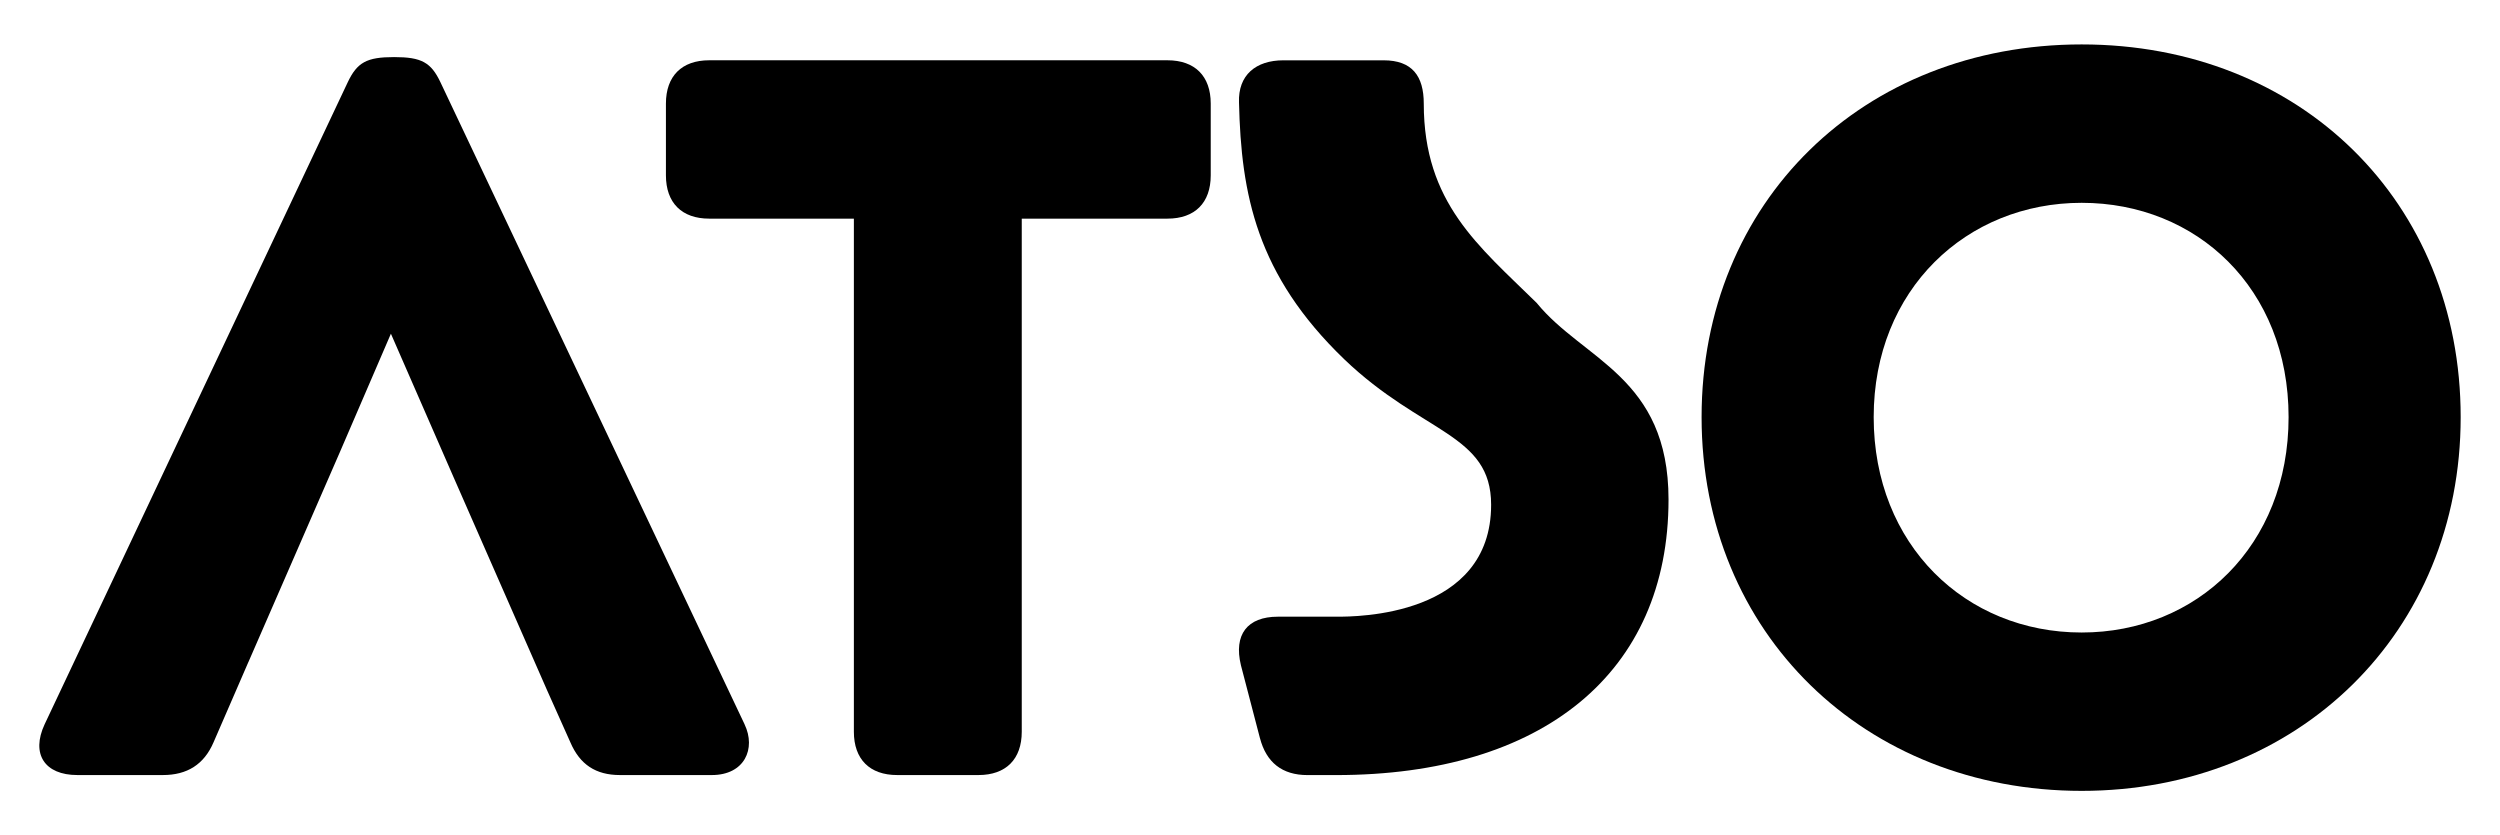
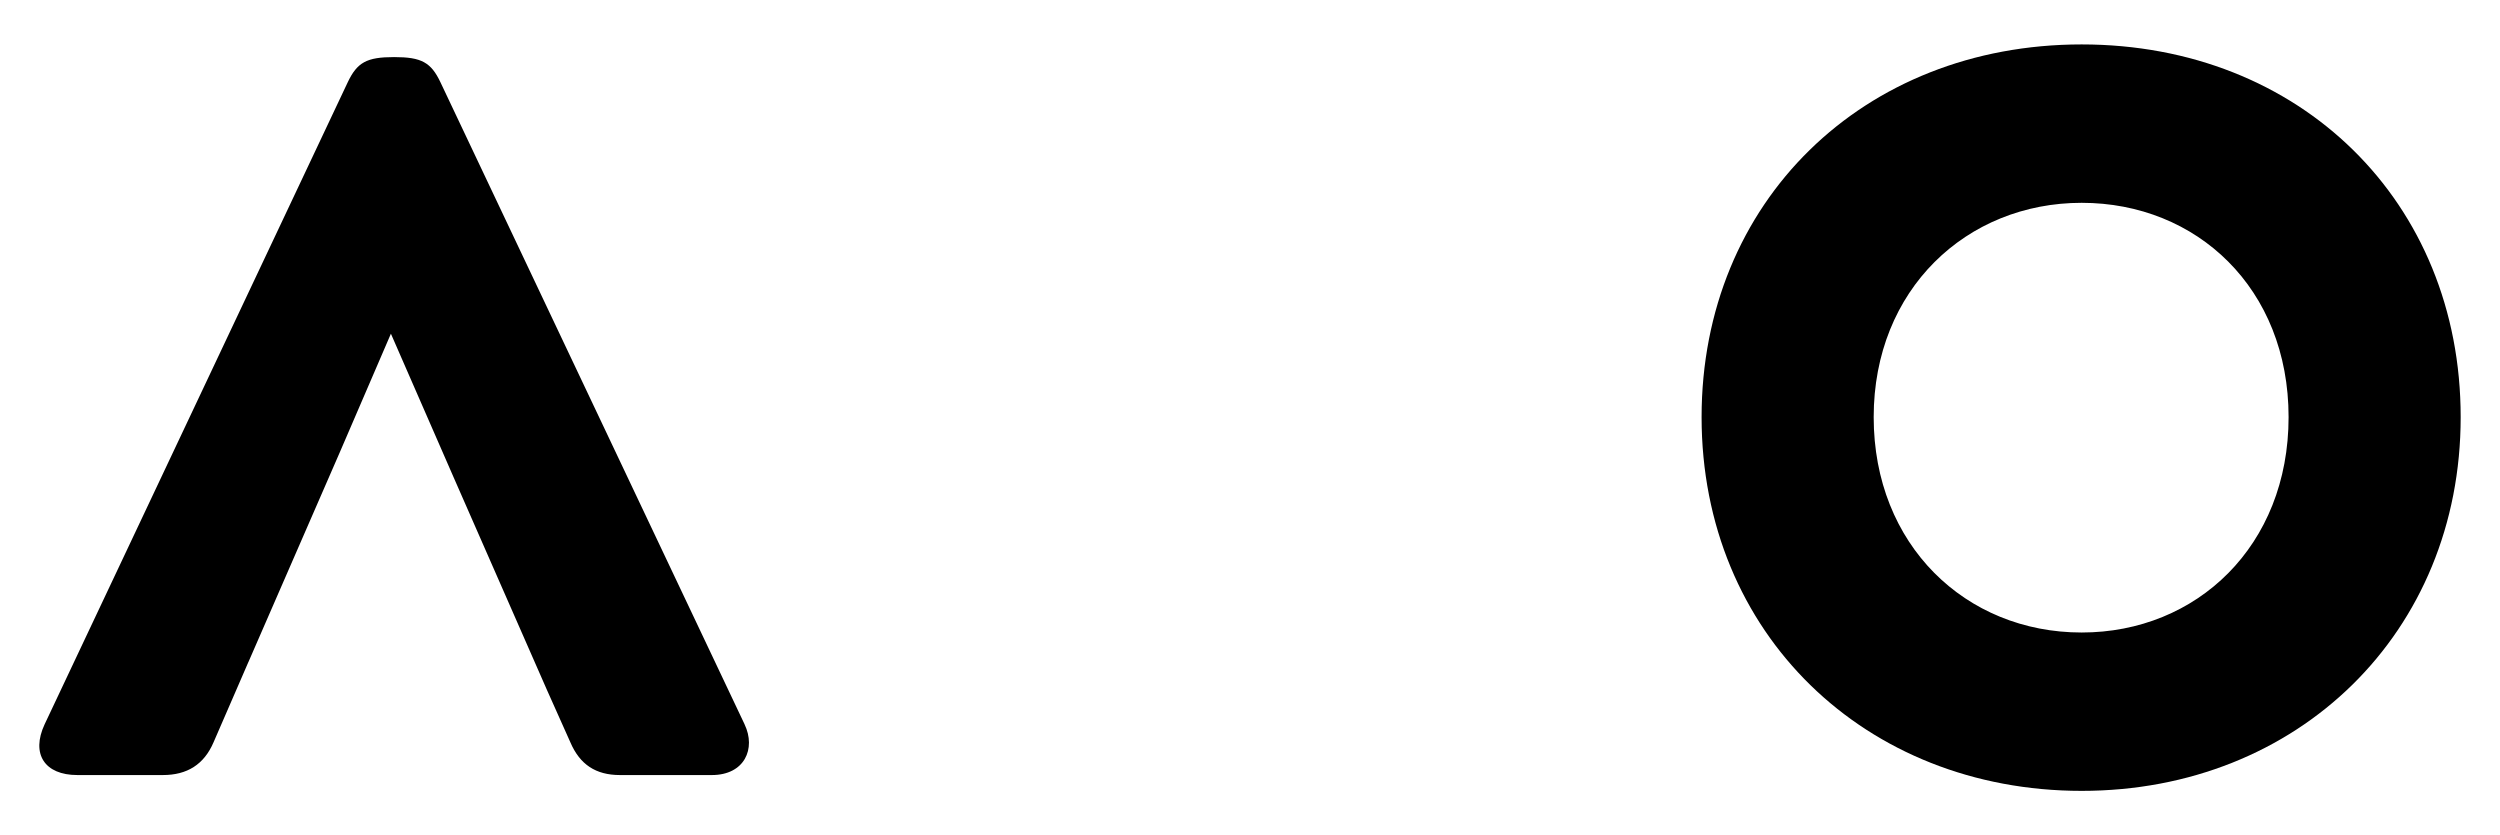
<svg xmlns="http://www.w3.org/2000/svg" id="Layer_1" data-name="Layer 1" viewBox="0 0 706.31 236">
  <defs>
    <style>
      .cls-1 {
        stroke-width: 0px;
      }
    </style>
  </defs>
-   <path class="cls-1" d="m241.24,206.74V61.77h-40.87c-7.76,0-12.23-4.47-12.23-12.23v-20.28c0-7.76,4.47-12.23,12.23-12.23h129.46c7.76,0,12.23,4.47,12.23,12.23v20.28c0,7.76-4.47,12.23-12.23,12.23h-41.16v144.97c0,7.76-4.47,12.23-12.23,12.23h-22.97c-7.76,0-12.23-4.47-12.23-12.23Z" />
-   <path class="cls-1" d="m355.96,208.53l-5.37-20.58c-2.09-8.65,1.79-13.72,10.44-13.72h16.7c5.37,0,43.55,0,43.55-31.62,0-20.13-19.46-19.97-41.53-41.14-24.76-23.86-29.1-46.55-29.7-72.5-.3-7.76,4.77-11.93,12.53-11.93h28.34c8.05,0,11.33,4.45,11.33,12.23,0,28.04,15.48,40.19,31.89,56.3,13.21,16.23,37.26,20.88,37.26,55.56,0,48.92-35.5,77.85-93.96,77.85h-8.05c-7.16,0-11.63-3.58-13.42-10.44Z" />
  <path class="cls-1" d="m480.74,117.85c0-60.85,45.64-105.3,107.38-105.3s107.08,44.44,107.08,105.3-45.94,105.59-107.08,105.59-107.38-44.45-107.38-105.59Zm107.38,60.85c32.51,0,58.46-24.46,58.46-60.85s-25.95-60.55-58.46-60.55-58.76,24.46-58.76,60.55,25.95,60.85,58.76,60.85Z" />
  <path class="cls-1" d="m210.37,204.65L124.46,23.29c-2.68-5.67-5.37-7.16-13.12-7.16s-10.44,1.49-13.12,7.16L12.6,204.65c-3.88,8.35,0,14.32,9.25,14.32h24.16c6.86,0,11.63-2.98,14.32-9.25l6.41-14.76h0s3.43-7.91,3.43-7.91h.01l25.87-59.38,14.39-33.39,17.8,40.76h0l26.3,59.92h0l6.6,14.76c2.68,6.26,7.16,9.25,14.02,9.25h25.95c9.25,0,12.53-7.46,9.25-14.32Z" />
</svg>